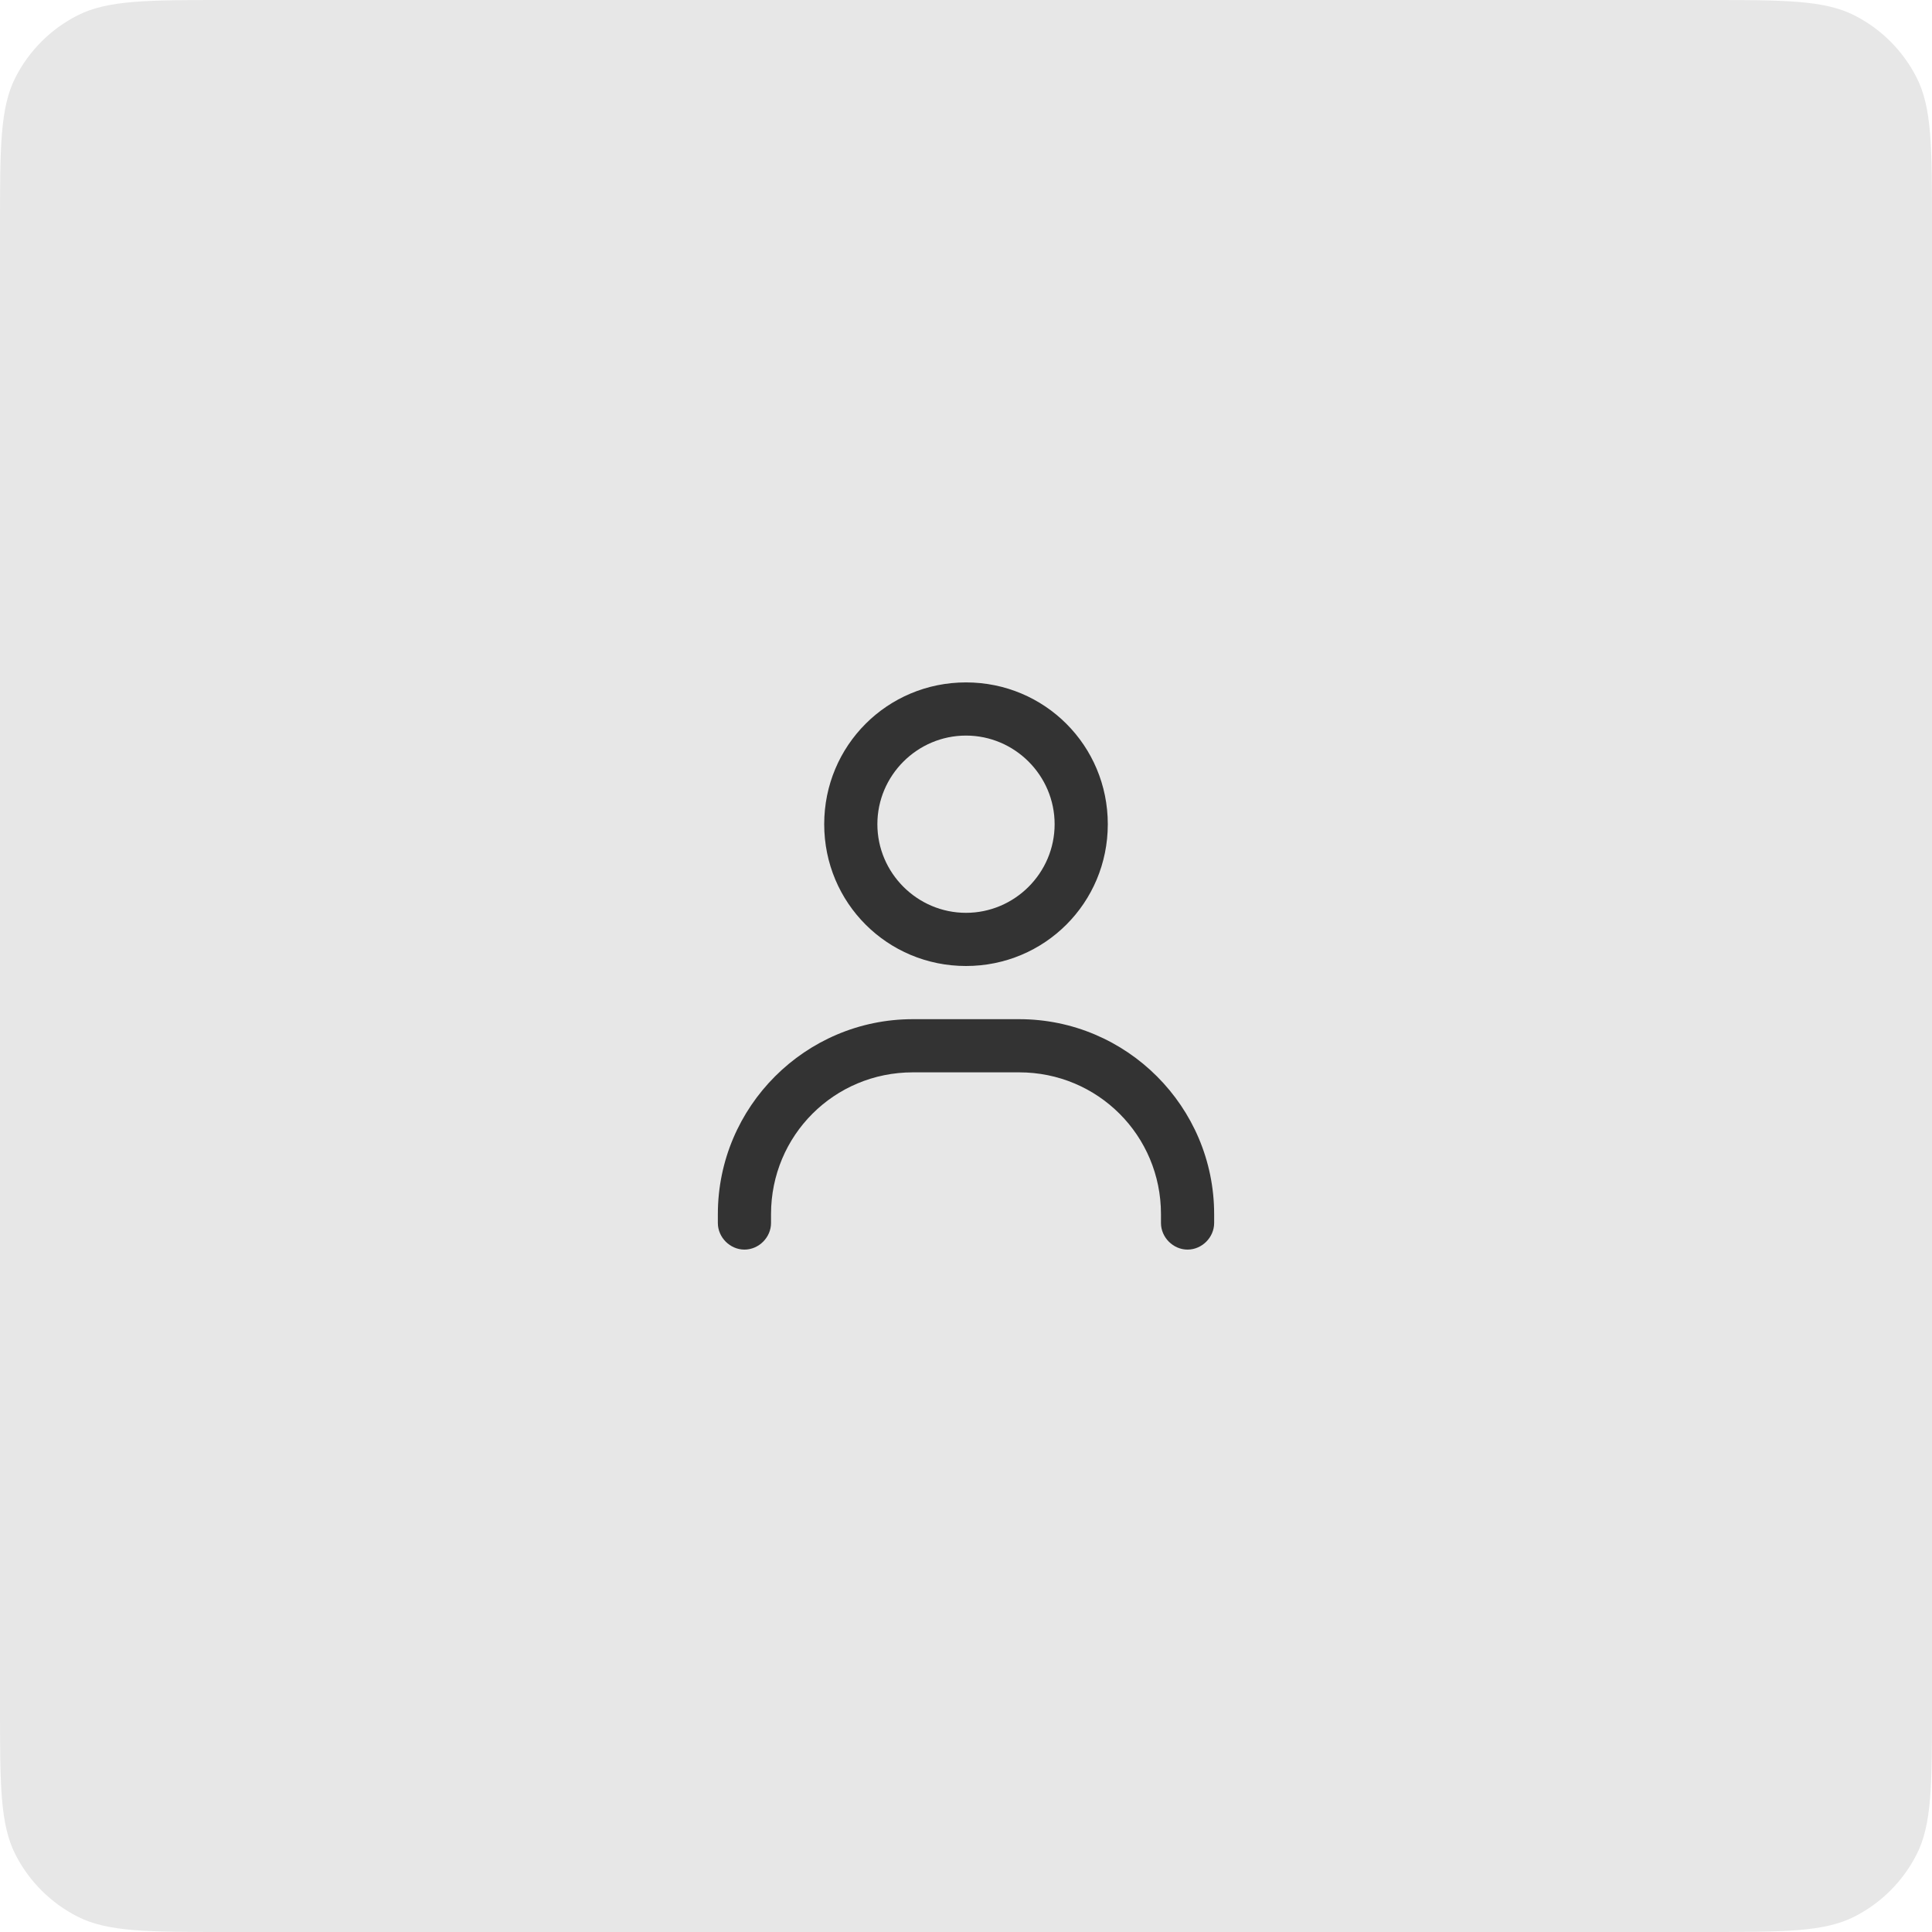
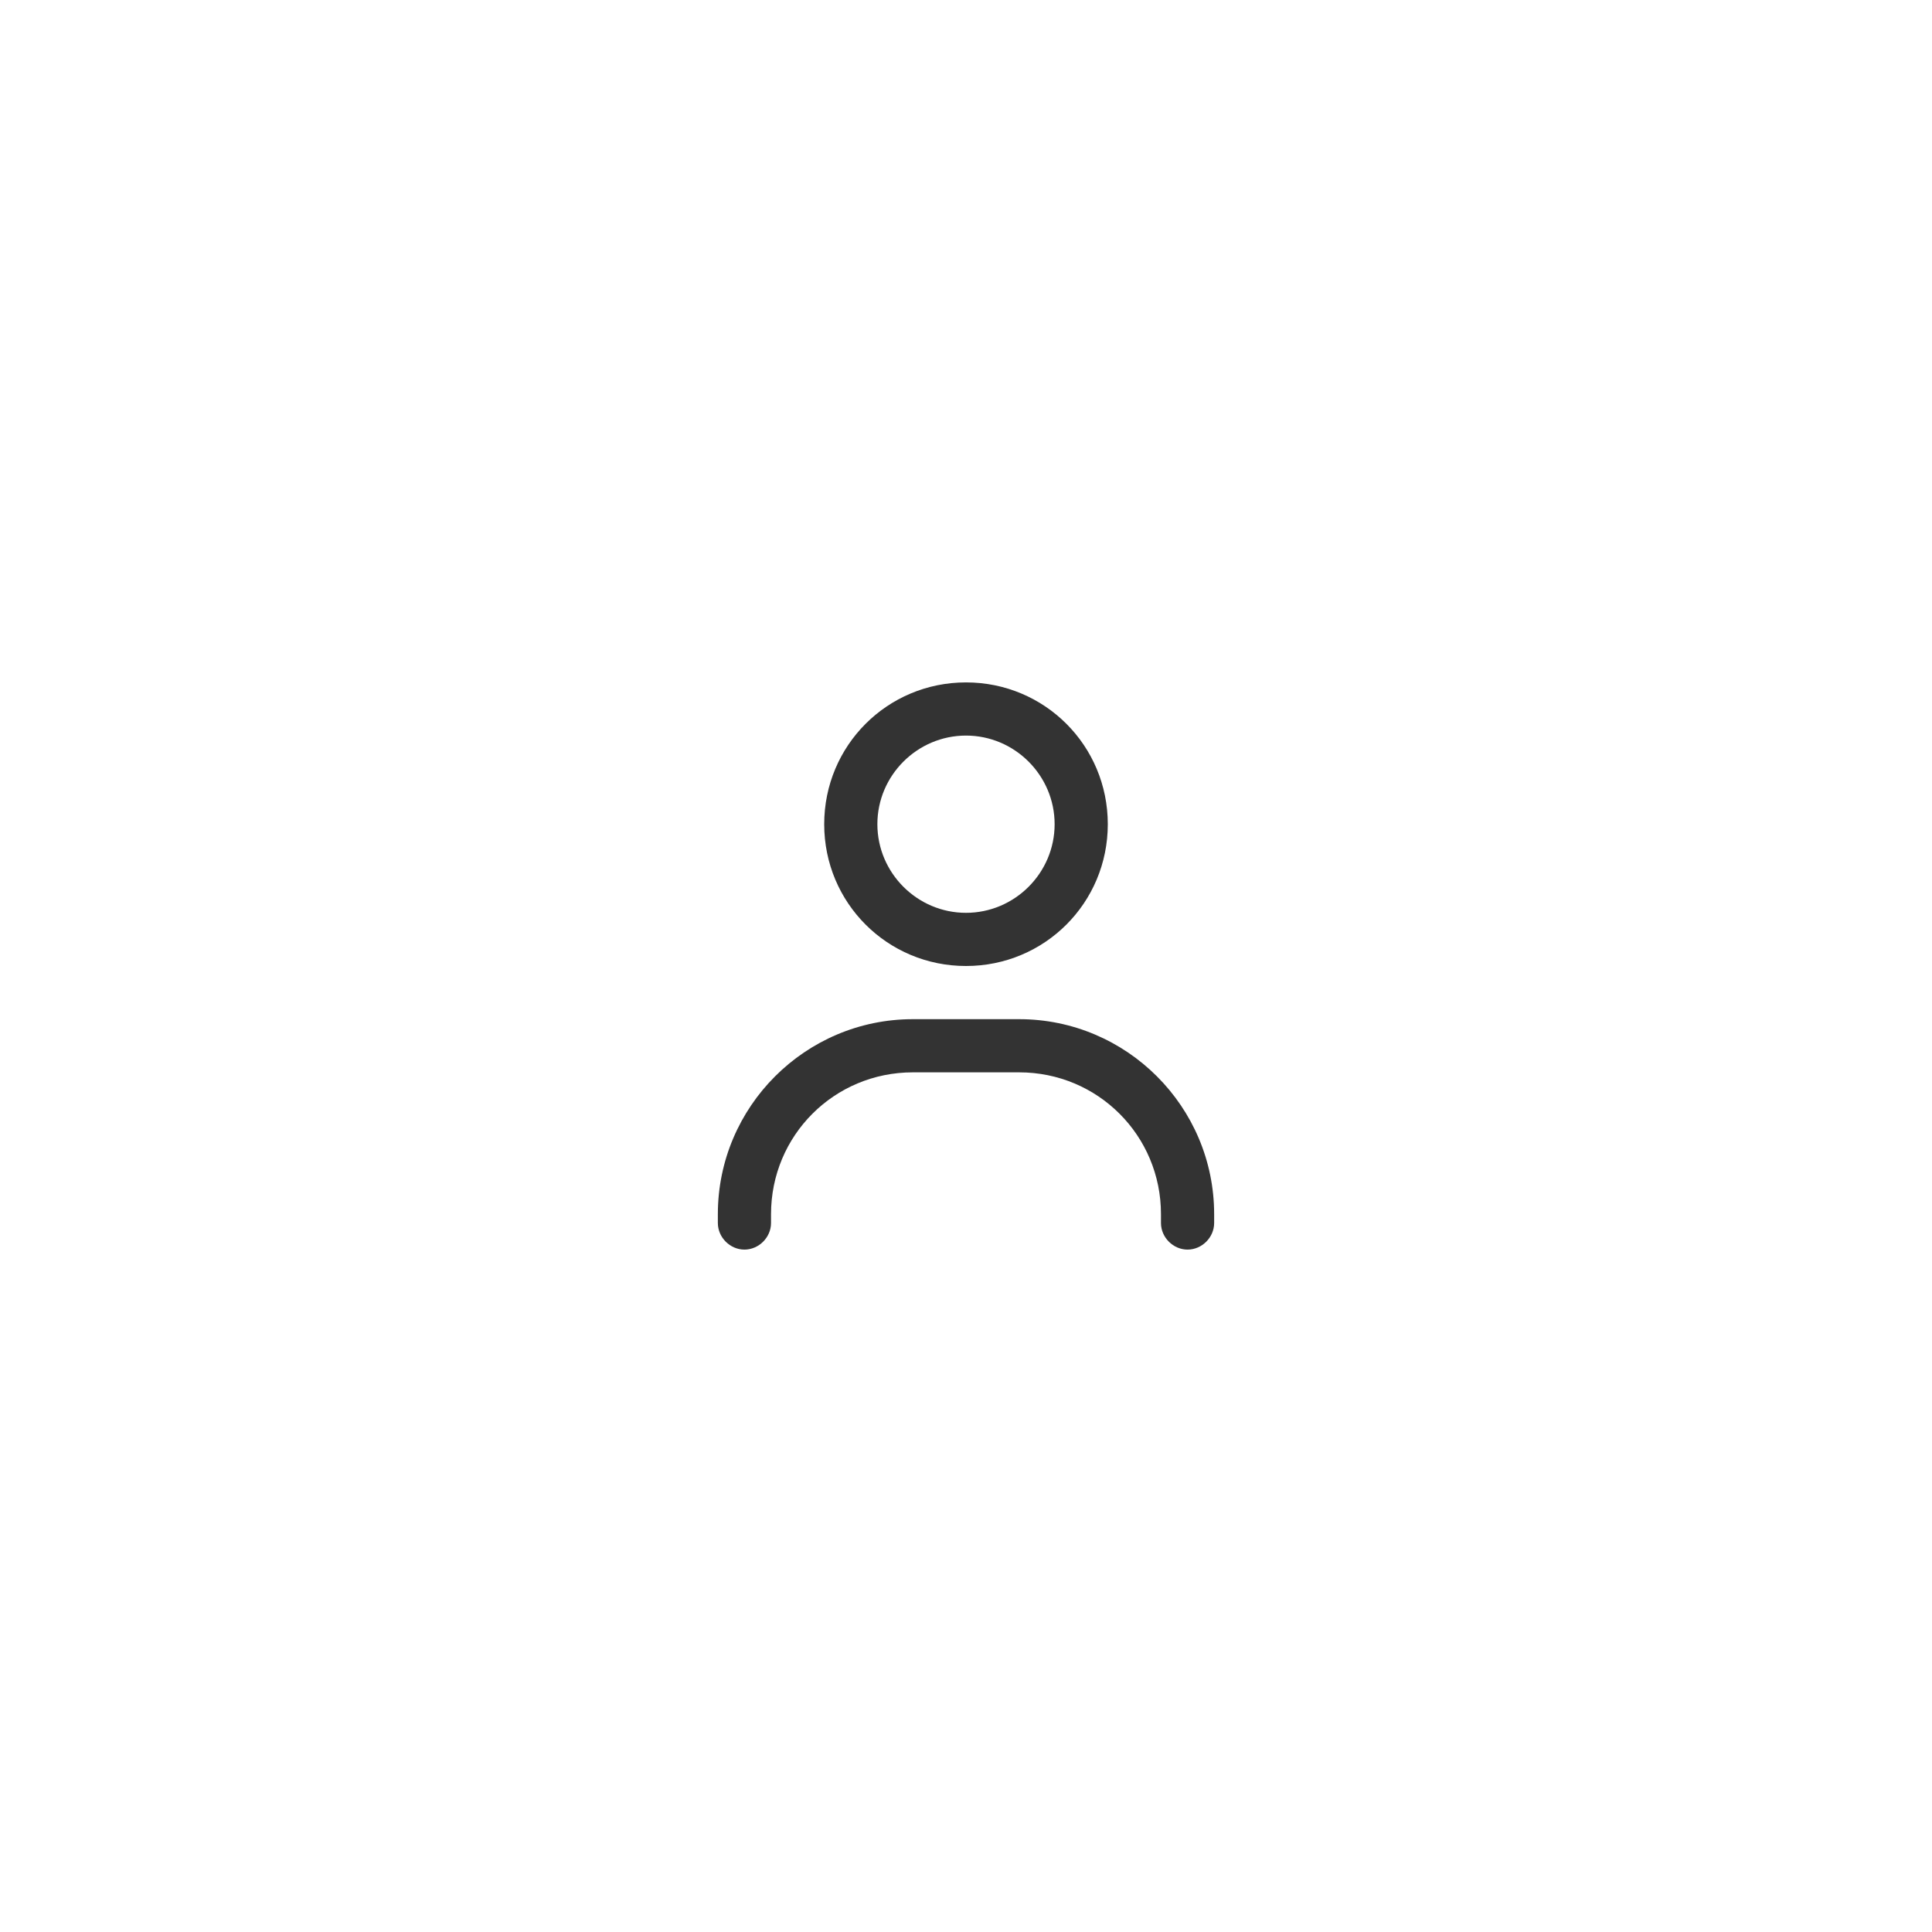
<svg xmlns="http://www.w3.org/2000/svg" width="109" height="109" viewBox="0 0 109 109" fill="none">
-   <path d="M0 12.8C0 8.32 0 6.079 0.872 4.368C1.639 2.863 2.863 1.639 4.368 0.872C6.079 0 8.32 0 12.8 0H96.2C100.68 0 102.921 0 104.632 0.872C106.137 1.639 107.361 2.863 108.128 4.368C109 6.079 109 8.32 109 12.8V96.2C109 100.68 109 102.921 108.128 104.632C107.361 106.137 106.137 107.361 104.632 108.128C102.921 109 100.68 109 96.2 109H12.8C8.32 109 6.079 109 4.368 108.128C2.863 107.361 1.639 106.137 0.872 104.632C0 102.921 0 100.68 0 96.2V12.8Z" fill="#E7E7E7" />
  <path d="M49.5 46.5C49.5 49.25 51.75 51.5 54.5 51.5C57.25 51.5 59.5 49.25 59.5 46.5C59.5 43.75 57.25 41.5 54.5 41.5C51.75 41.5 49.5 43.75 49.5 46.5ZM62.5 46.5C62.5 50.938 58.938 54.5 54.5 54.5C50.062 54.5 46.5 50.938 46.5 46.5C46.5 42.062 50.062 38.5 54.5 38.5C58.938 38.5 62.5 42.062 62.5 46.5ZM43.5 68.5V69C43.5 69.812 42.812 70.5 42 70.5C41.188 70.5 40.5 69.812 40.5 69V68.5C40.5 62.438 45.438 57.5 51.5 57.5H57.5C63.562 57.5 68.5 62.438 68.5 68.5V69C68.5 69.812 67.812 70.5 67 70.5C66.188 70.5 65.5 69.812 65.5 69V68.5C65.5 64.062 61.938 60.5 57.5 60.5H51.5C47.062 60.5 43.5 64.062 43.5 68.5Z" fill="#333333" />
</svg>